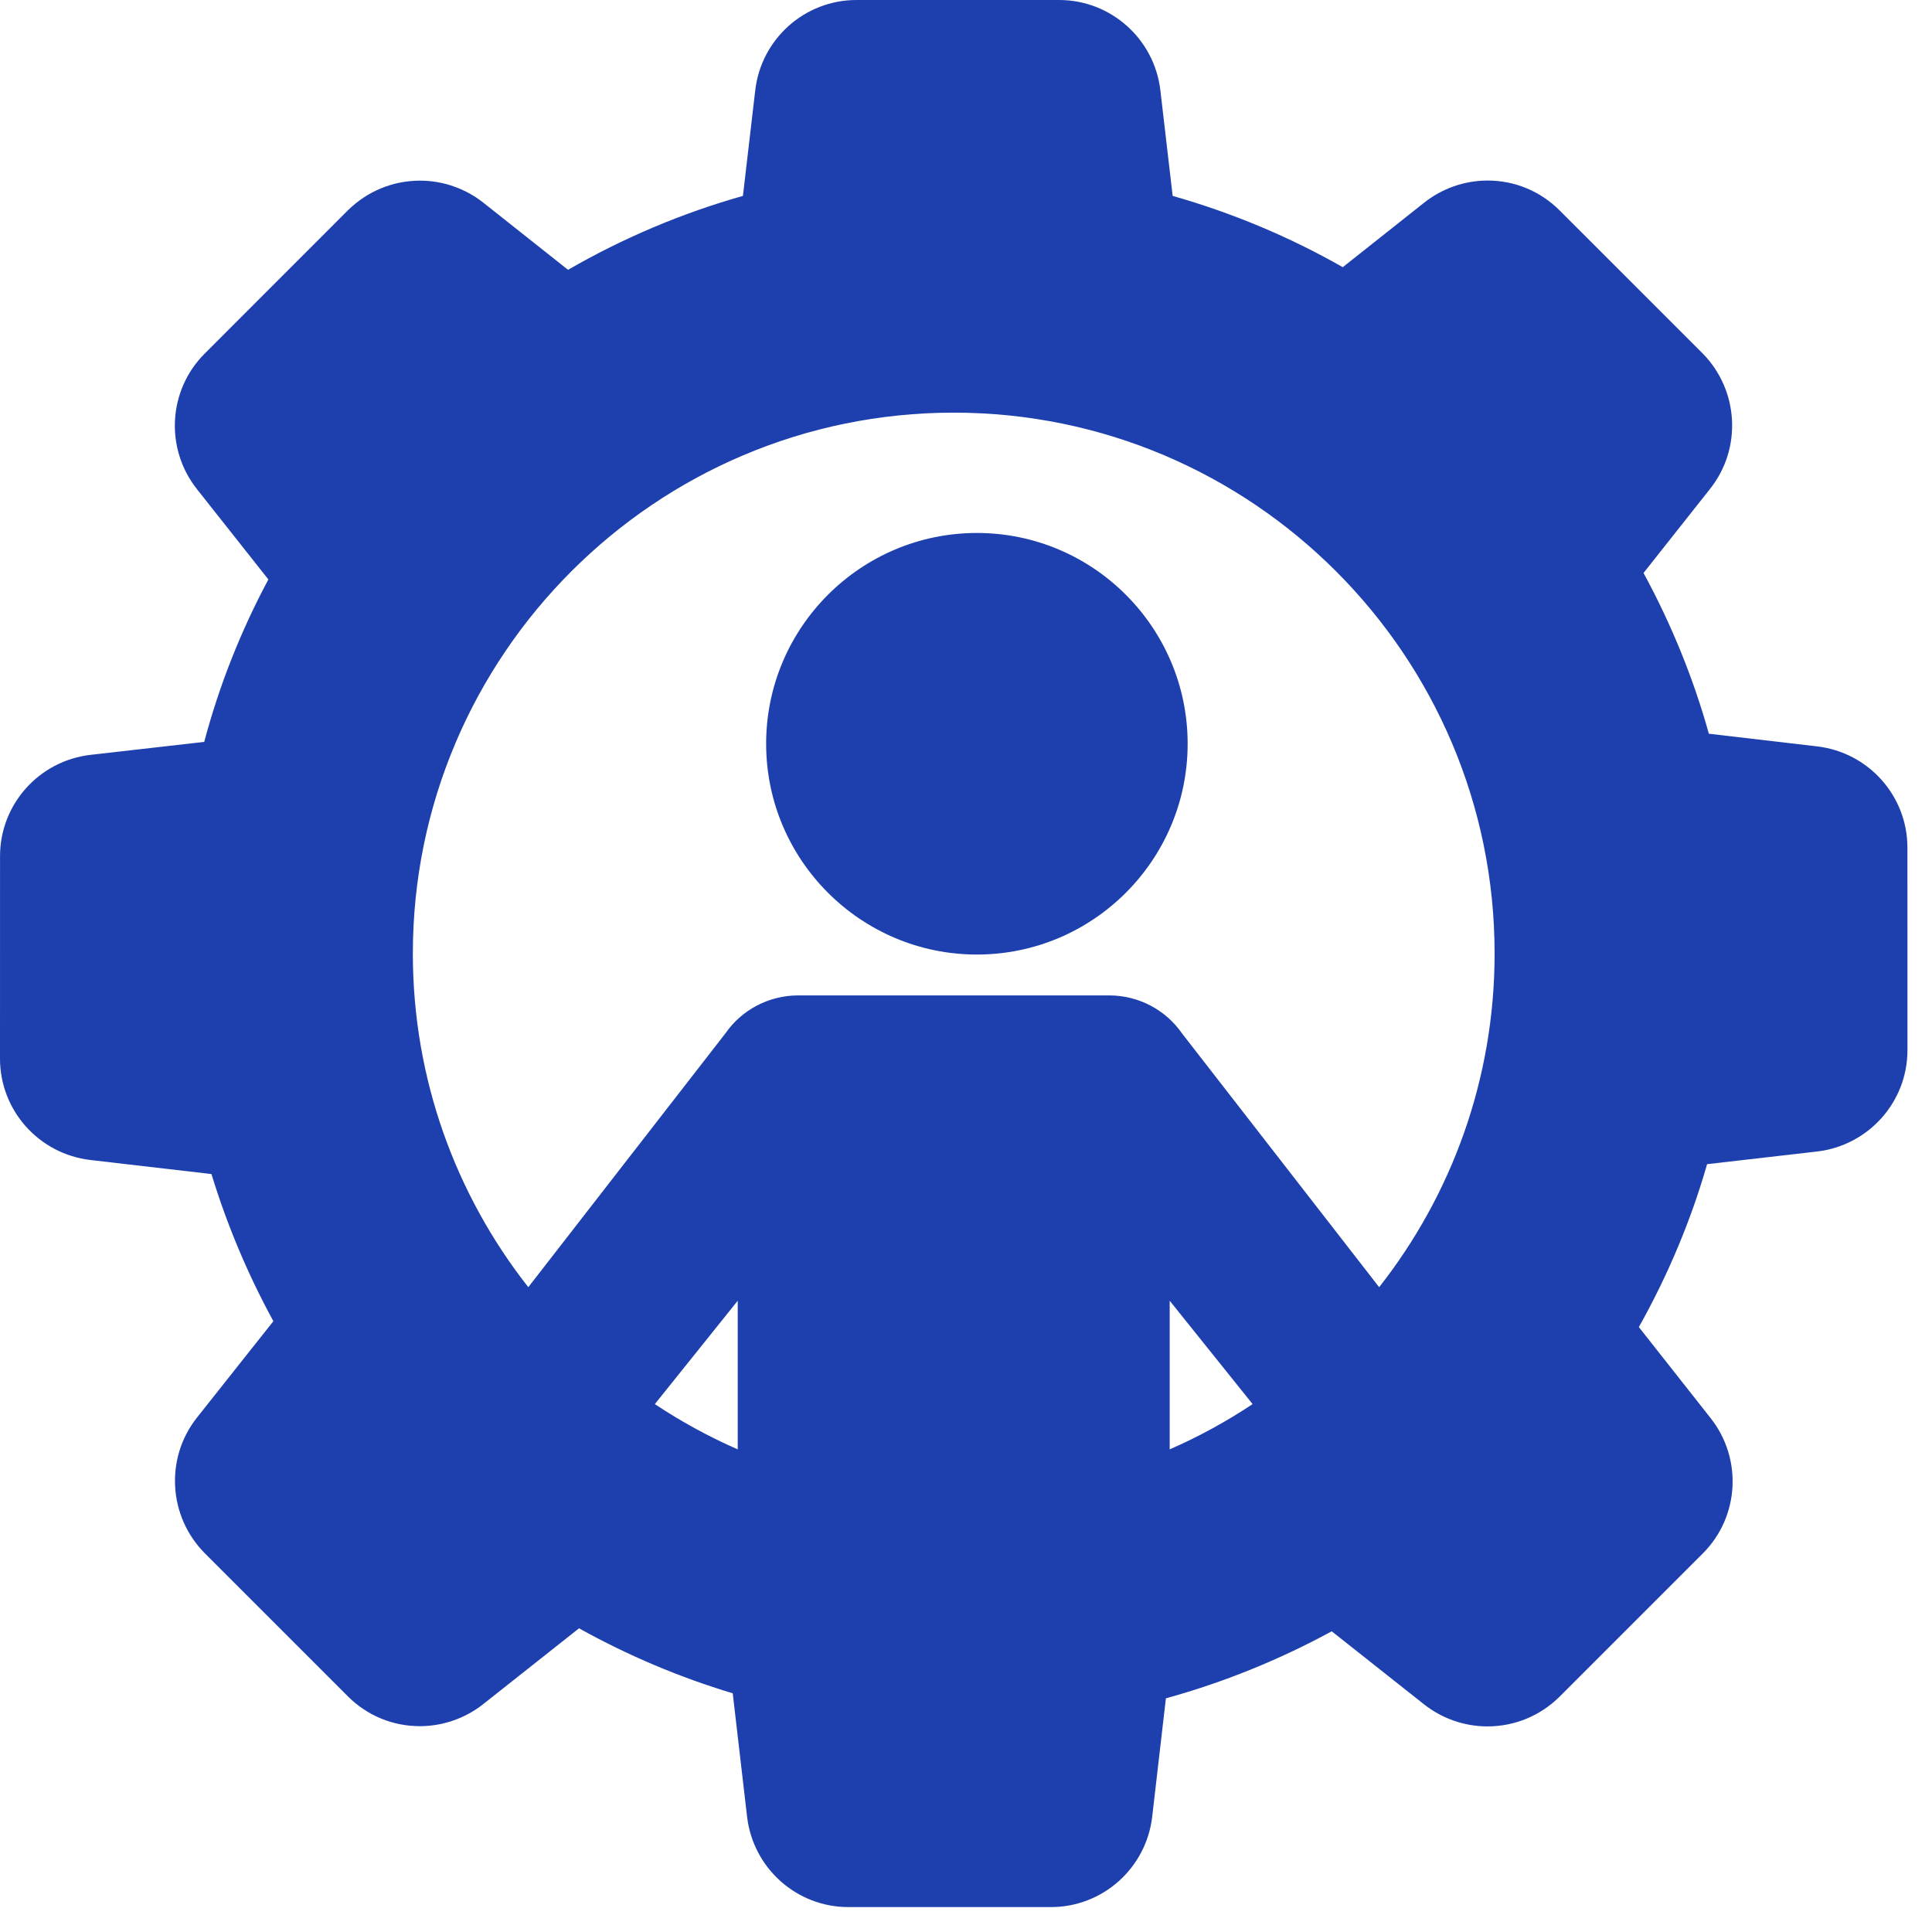
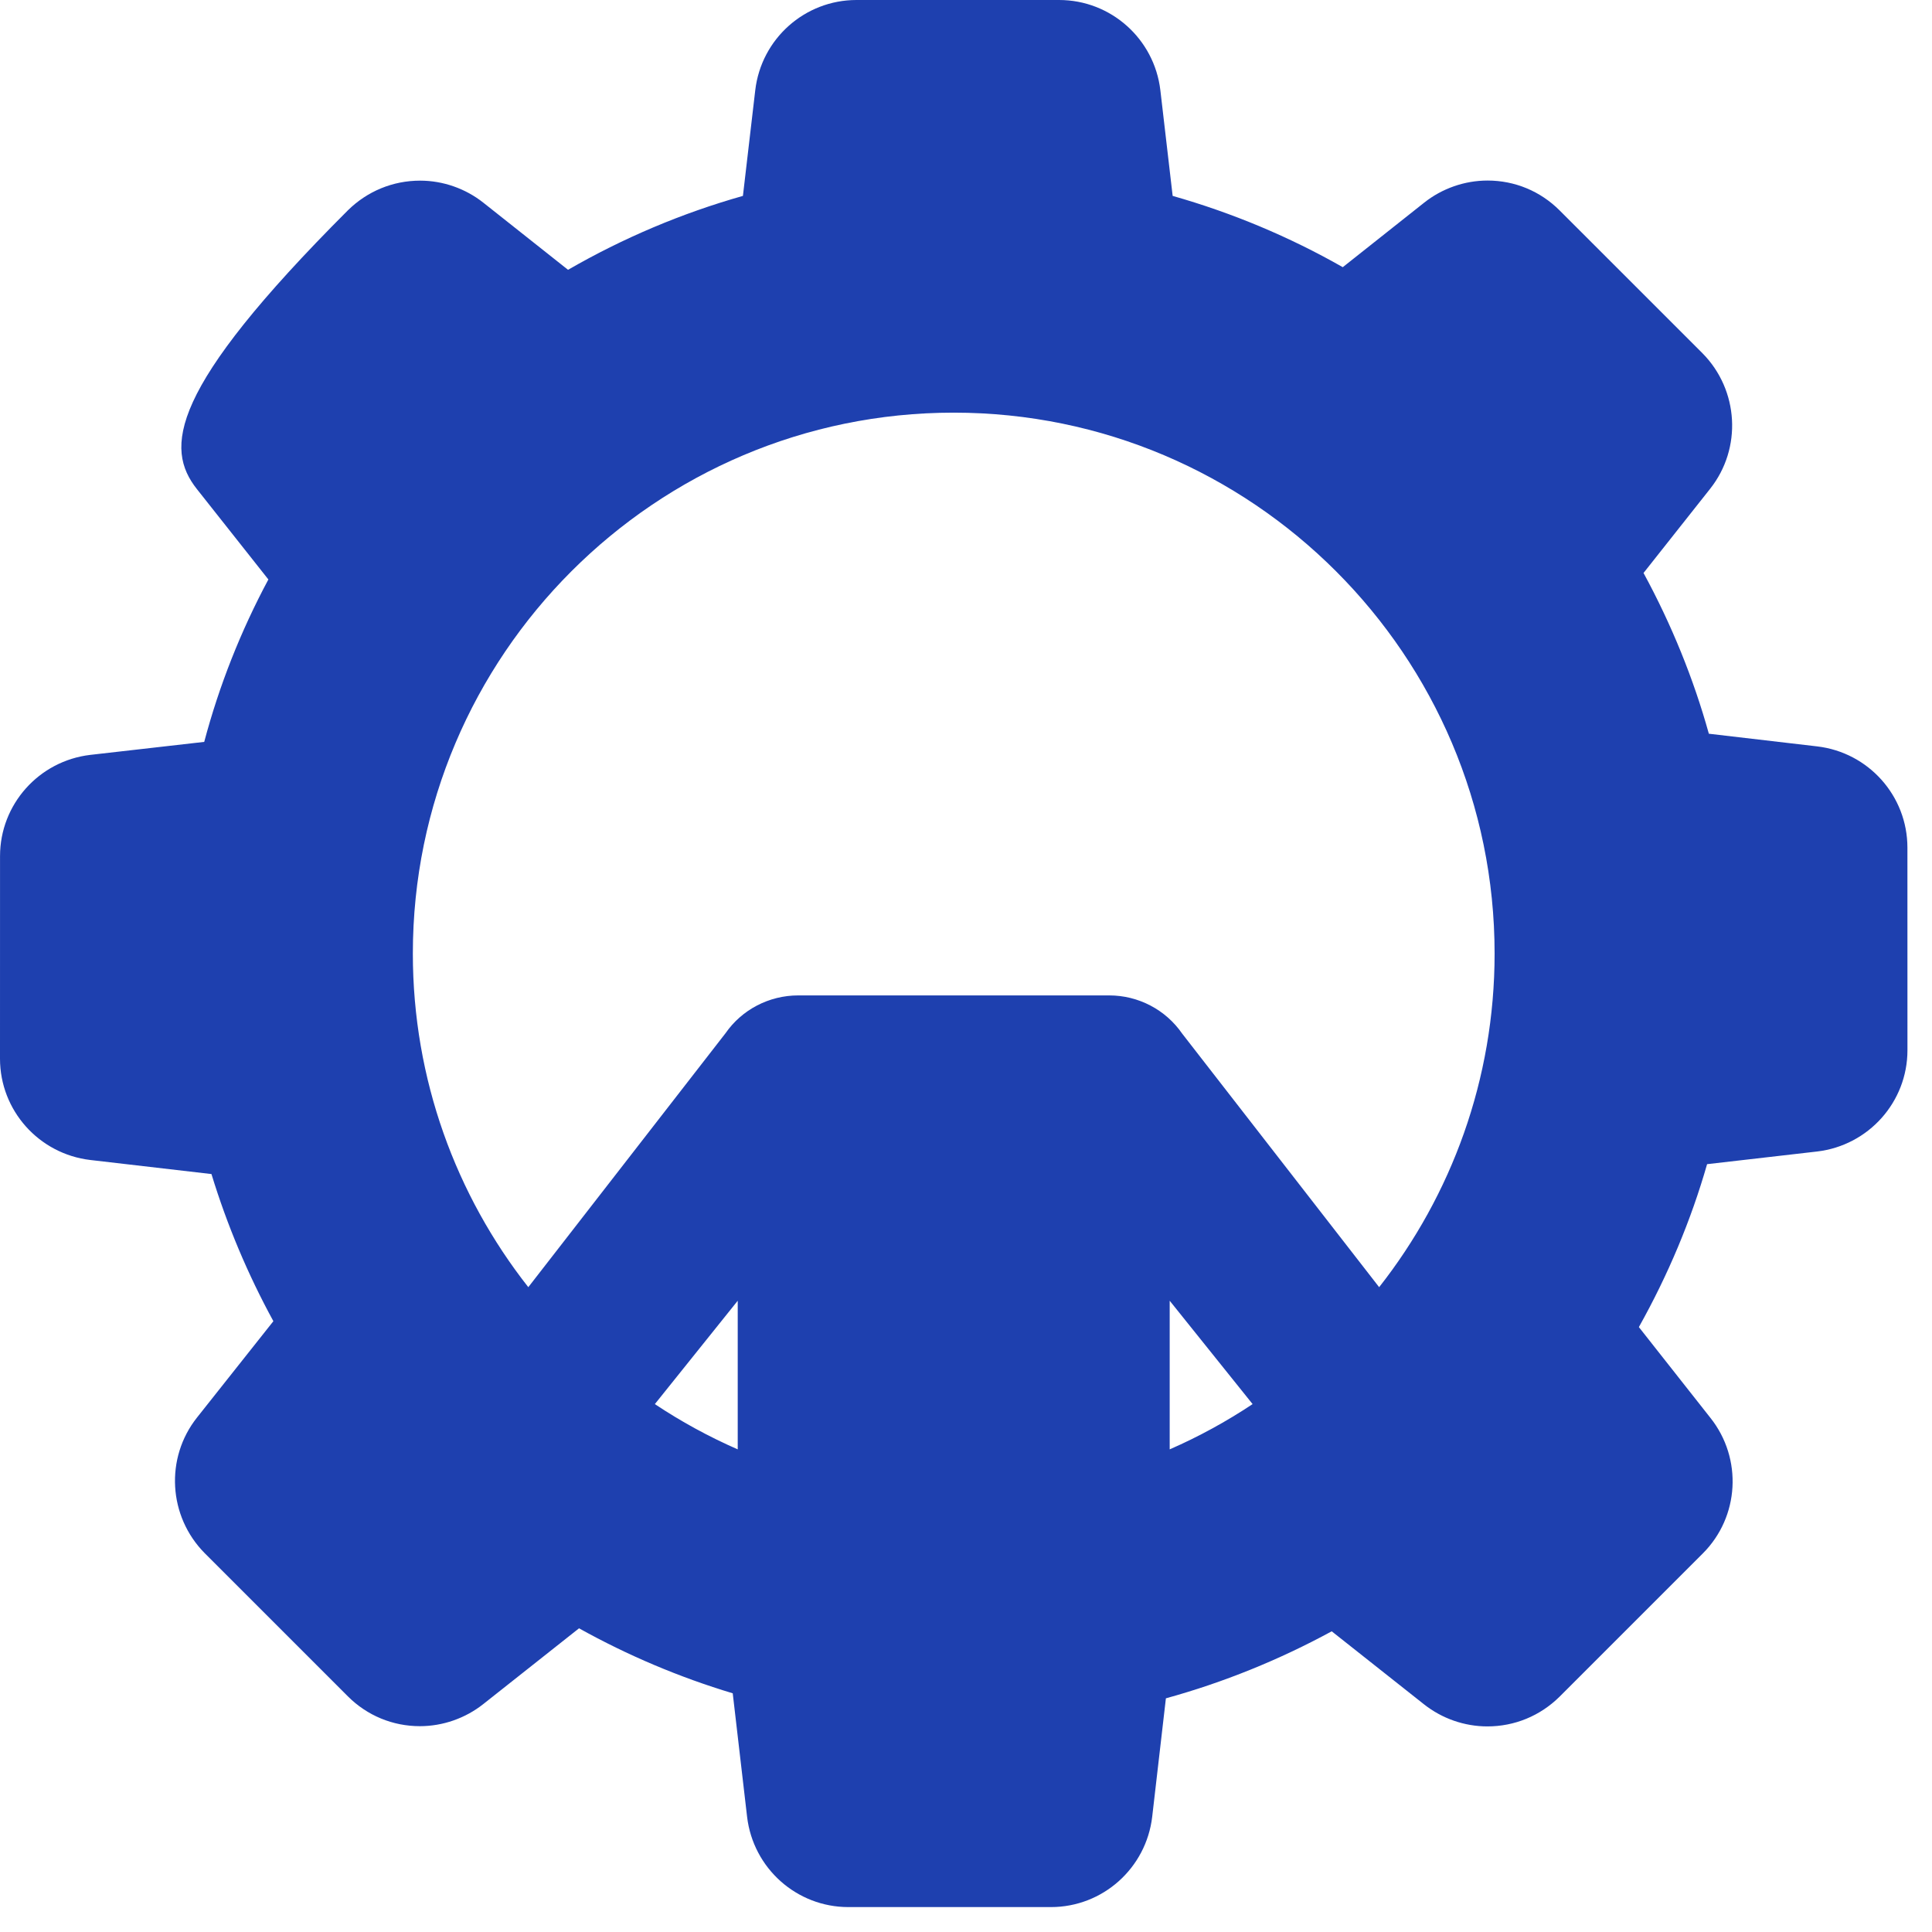
<svg xmlns="http://www.w3.org/2000/svg" width="58" height="58" viewBox="0 0 58 58" fill="none">
-   <path d="M29.328 16C25.839 16 23 18.839 23 22.328C23 25.817 25.839 28.656 29.328 28.656C32.816 28.656 35.654 25.817 35.654 22.328C35.654 18.839 32.816 16 29.328 16Z" fill="#1E40AF" />
-   <path d="M57.262 25.447C57.262 23.895 56.097 22.588 54.551 22.407L51.301 22.027C50.84 20.37 50.181 18.75 49.34 17.201L51.34 14.673C52.301 13.46 52.203 11.712 51.11 10.605L46.82 6.316C46.242 5.738 45.474 5.42 44.658 5.42C43.97 5.42 43.293 5.656 42.752 6.086L40.311 8.021C38.708 7.108 36.993 6.39 35.204 5.881L34.835 2.711C34.653 1.165 33.346 0 31.795 0H25.712C24.16 0 22.853 1.165 22.673 2.711L22.303 5.881C20.469 6.4 18.706 7.146 17.053 8.1L14.512 6.086C13.973 5.659 13.298 5.423 12.612 5.423C11.796 5.423 11.027 5.739 10.442 6.316L6.144 10.616C5.046 11.714 4.946 13.463 5.912 14.684L8.057 17.396C7.226 18.947 6.579 20.584 6.131 22.272L2.711 22.662C1.166 22.844 0.001 24.15 0.001 25.701L0 31.784C0.001 33.336 1.167 34.642 2.713 34.824L6.348 35.246C6.819 36.785 7.444 38.267 8.207 39.663L5.913 42.557C4.952 43.77 5.05 45.519 6.144 46.626L10.443 50.925C11.021 51.503 11.789 51.821 12.605 51.821C13.293 51.821 13.97 51.585 14.512 51.155L17.383 48.883C18.847 49.698 20.396 50.353 21.997 50.834L22.428 54.54C22.61 56.086 23.916 57.252 25.468 57.252H31.551C33.102 57.252 34.409 56.086 34.59 54.539L35.001 50.985C36.724 50.51 38.396 49.834 39.979 48.973L42.751 51.166C43.291 51.593 43.966 51.828 44.652 51.828C45.468 51.828 46.237 51.512 46.82 50.935L51.12 46.635C52.218 45.537 52.317 43.788 51.351 42.569L49.2 39.84C50.079 38.27 50.767 36.629 51.248 34.949L54.551 34.569C56.097 34.387 57.263 33.08 57.263 31.529L57.262 25.447ZM22.147 39.049V43.511C21.275 43.129 20.443 42.674 19.659 42.152L22.147 39.049ZM35.115 39.049L37.604 42.152C36.819 42.674 35.987 43.13 35.115 43.511V39.049ZM35.489 31.029C34.993 30.311 34.174 29.883 33.3 29.883C33.268 29.883 23.993 29.883 23.963 29.883C23.088 29.883 22.27 30.311 21.78 31.019L15.86 38.642C13.69 35.881 12.394 32.402 12.394 28.626C12.394 19.672 19.678 12.388 28.631 12.388C37.585 12.388 44.869 19.672 44.869 28.626C44.869 32.402 43.573 35.881 41.403 38.642L35.489 31.029Z" fill="#1E40AF" />
+   <path d="M57.262 25.447C57.262 23.895 56.097 22.588 54.551 22.407L51.301 22.027C50.84 20.37 50.181 18.75 49.34 17.201L51.34 14.673C52.301 13.46 52.203 11.712 51.11 10.605L46.82 6.316C46.242 5.738 45.474 5.42 44.658 5.42C43.97 5.42 43.293 5.656 42.752 6.086L40.311 8.021C38.708 7.108 36.993 6.39 35.204 5.881L34.835 2.711C34.653 1.165 33.346 0 31.795 0H25.712C24.16 0 22.853 1.165 22.673 2.711L22.303 5.881C20.469 6.4 18.706 7.146 17.053 8.1L14.512 6.086C13.973 5.659 13.298 5.423 12.612 5.423C11.796 5.423 11.027 5.739 10.442 6.316C5.046 11.714 4.946 13.463 5.912 14.684L8.057 17.396C7.226 18.947 6.579 20.584 6.131 22.272L2.711 22.662C1.166 22.844 0.001 24.15 0.001 25.701L0 31.784C0.001 33.336 1.167 34.642 2.713 34.824L6.348 35.246C6.819 36.785 7.444 38.267 8.207 39.663L5.913 42.557C4.952 43.77 5.05 45.519 6.144 46.626L10.443 50.925C11.021 51.503 11.789 51.821 12.605 51.821C13.293 51.821 13.97 51.585 14.512 51.155L17.383 48.883C18.847 49.698 20.396 50.353 21.997 50.834L22.428 54.54C22.61 56.086 23.916 57.252 25.468 57.252H31.551C33.102 57.252 34.409 56.086 34.59 54.539L35.001 50.985C36.724 50.51 38.396 49.834 39.979 48.973L42.751 51.166C43.291 51.593 43.966 51.828 44.652 51.828C45.468 51.828 46.237 51.512 46.82 50.935L51.12 46.635C52.218 45.537 52.317 43.788 51.351 42.569L49.2 39.84C50.079 38.27 50.767 36.629 51.248 34.949L54.551 34.569C56.097 34.387 57.263 33.08 57.263 31.529L57.262 25.447ZM22.147 39.049V43.511C21.275 43.129 20.443 42.674 19.659 42.152L22.147 39.049ZM35.115 39.049L37.604 42.152C36.819 42.674 35.987 43.13 35.115 43.511V39.049ZM35.489 31.029C34.993 30.311 34.174 29.883 33.3 29.883C33.268 29.883 23.993 29.883 23.963 29.883C23.088 29.883 22.27 30.311 21.78 31.019L15.86 38.642C13.69 35.881 12.394 32.402 12.394 28.626C12.394 19.672 19.678 12.388 28.631 12.388C37.585 12.388 44.869 19.672 44.869 28.626C44.869 32.402 43.573 35.881 41.403 38.642L35.489 31.029Z" fill="#1E40AF" />
</svg>